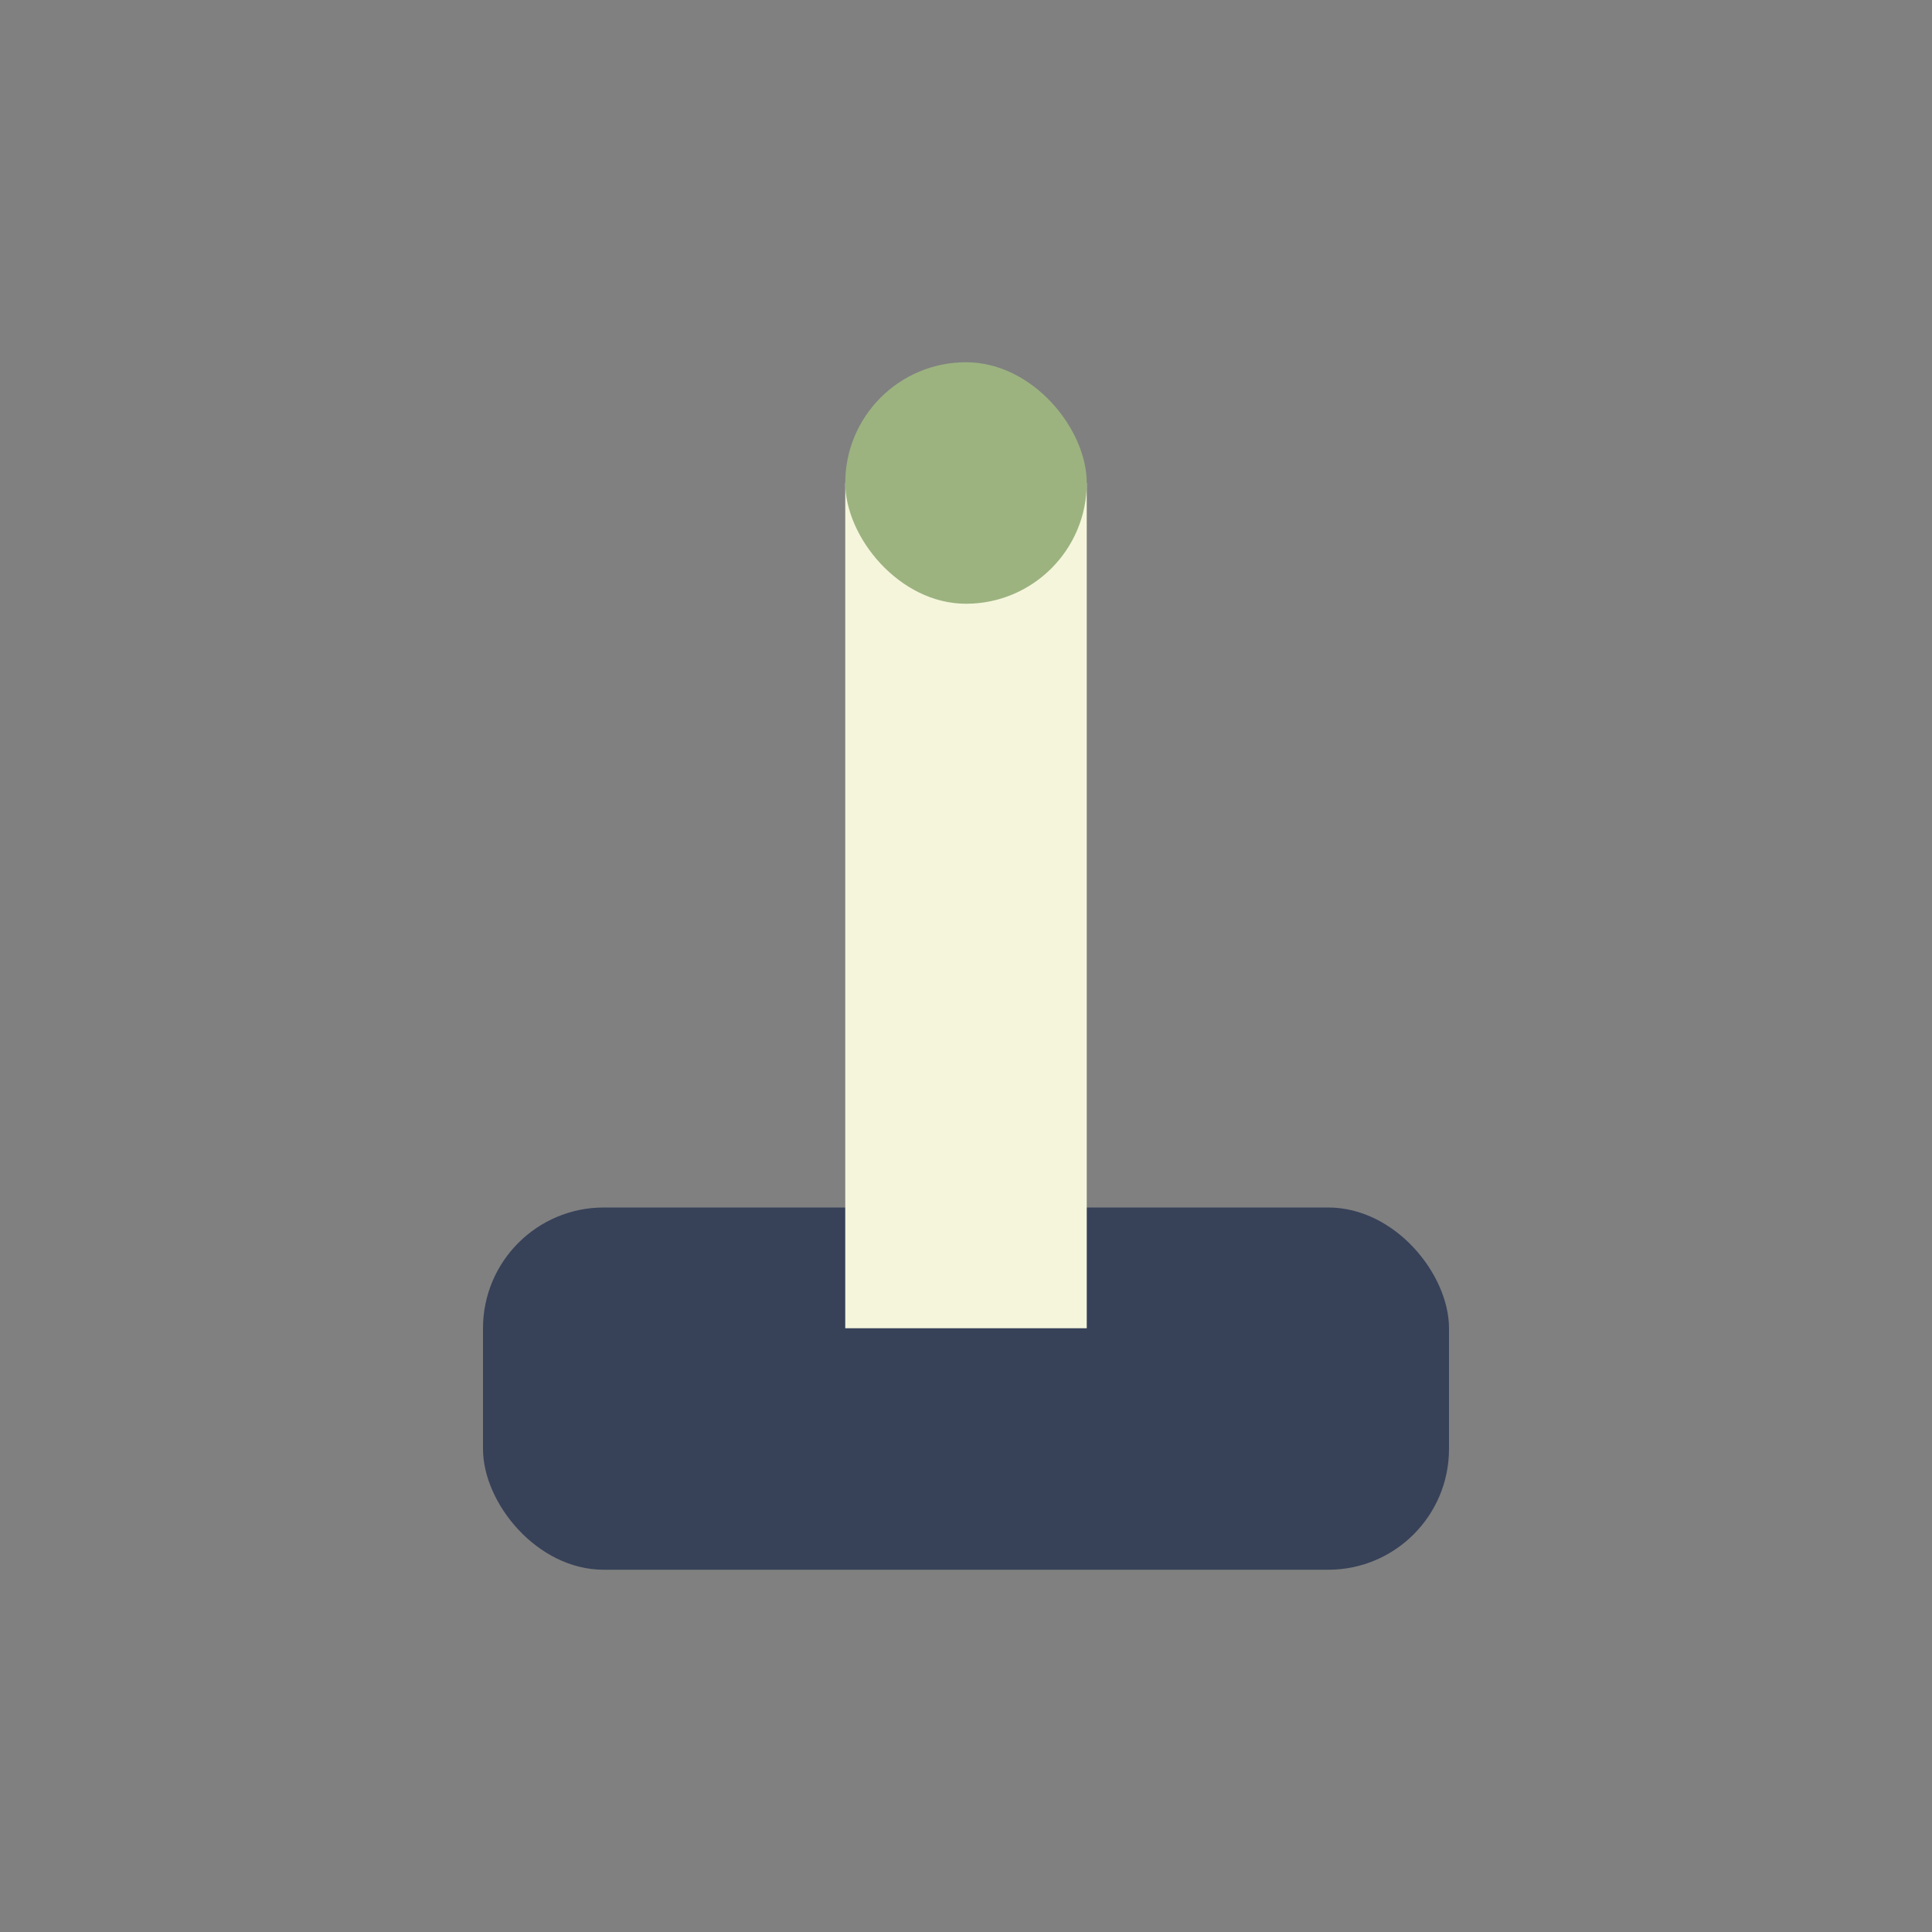
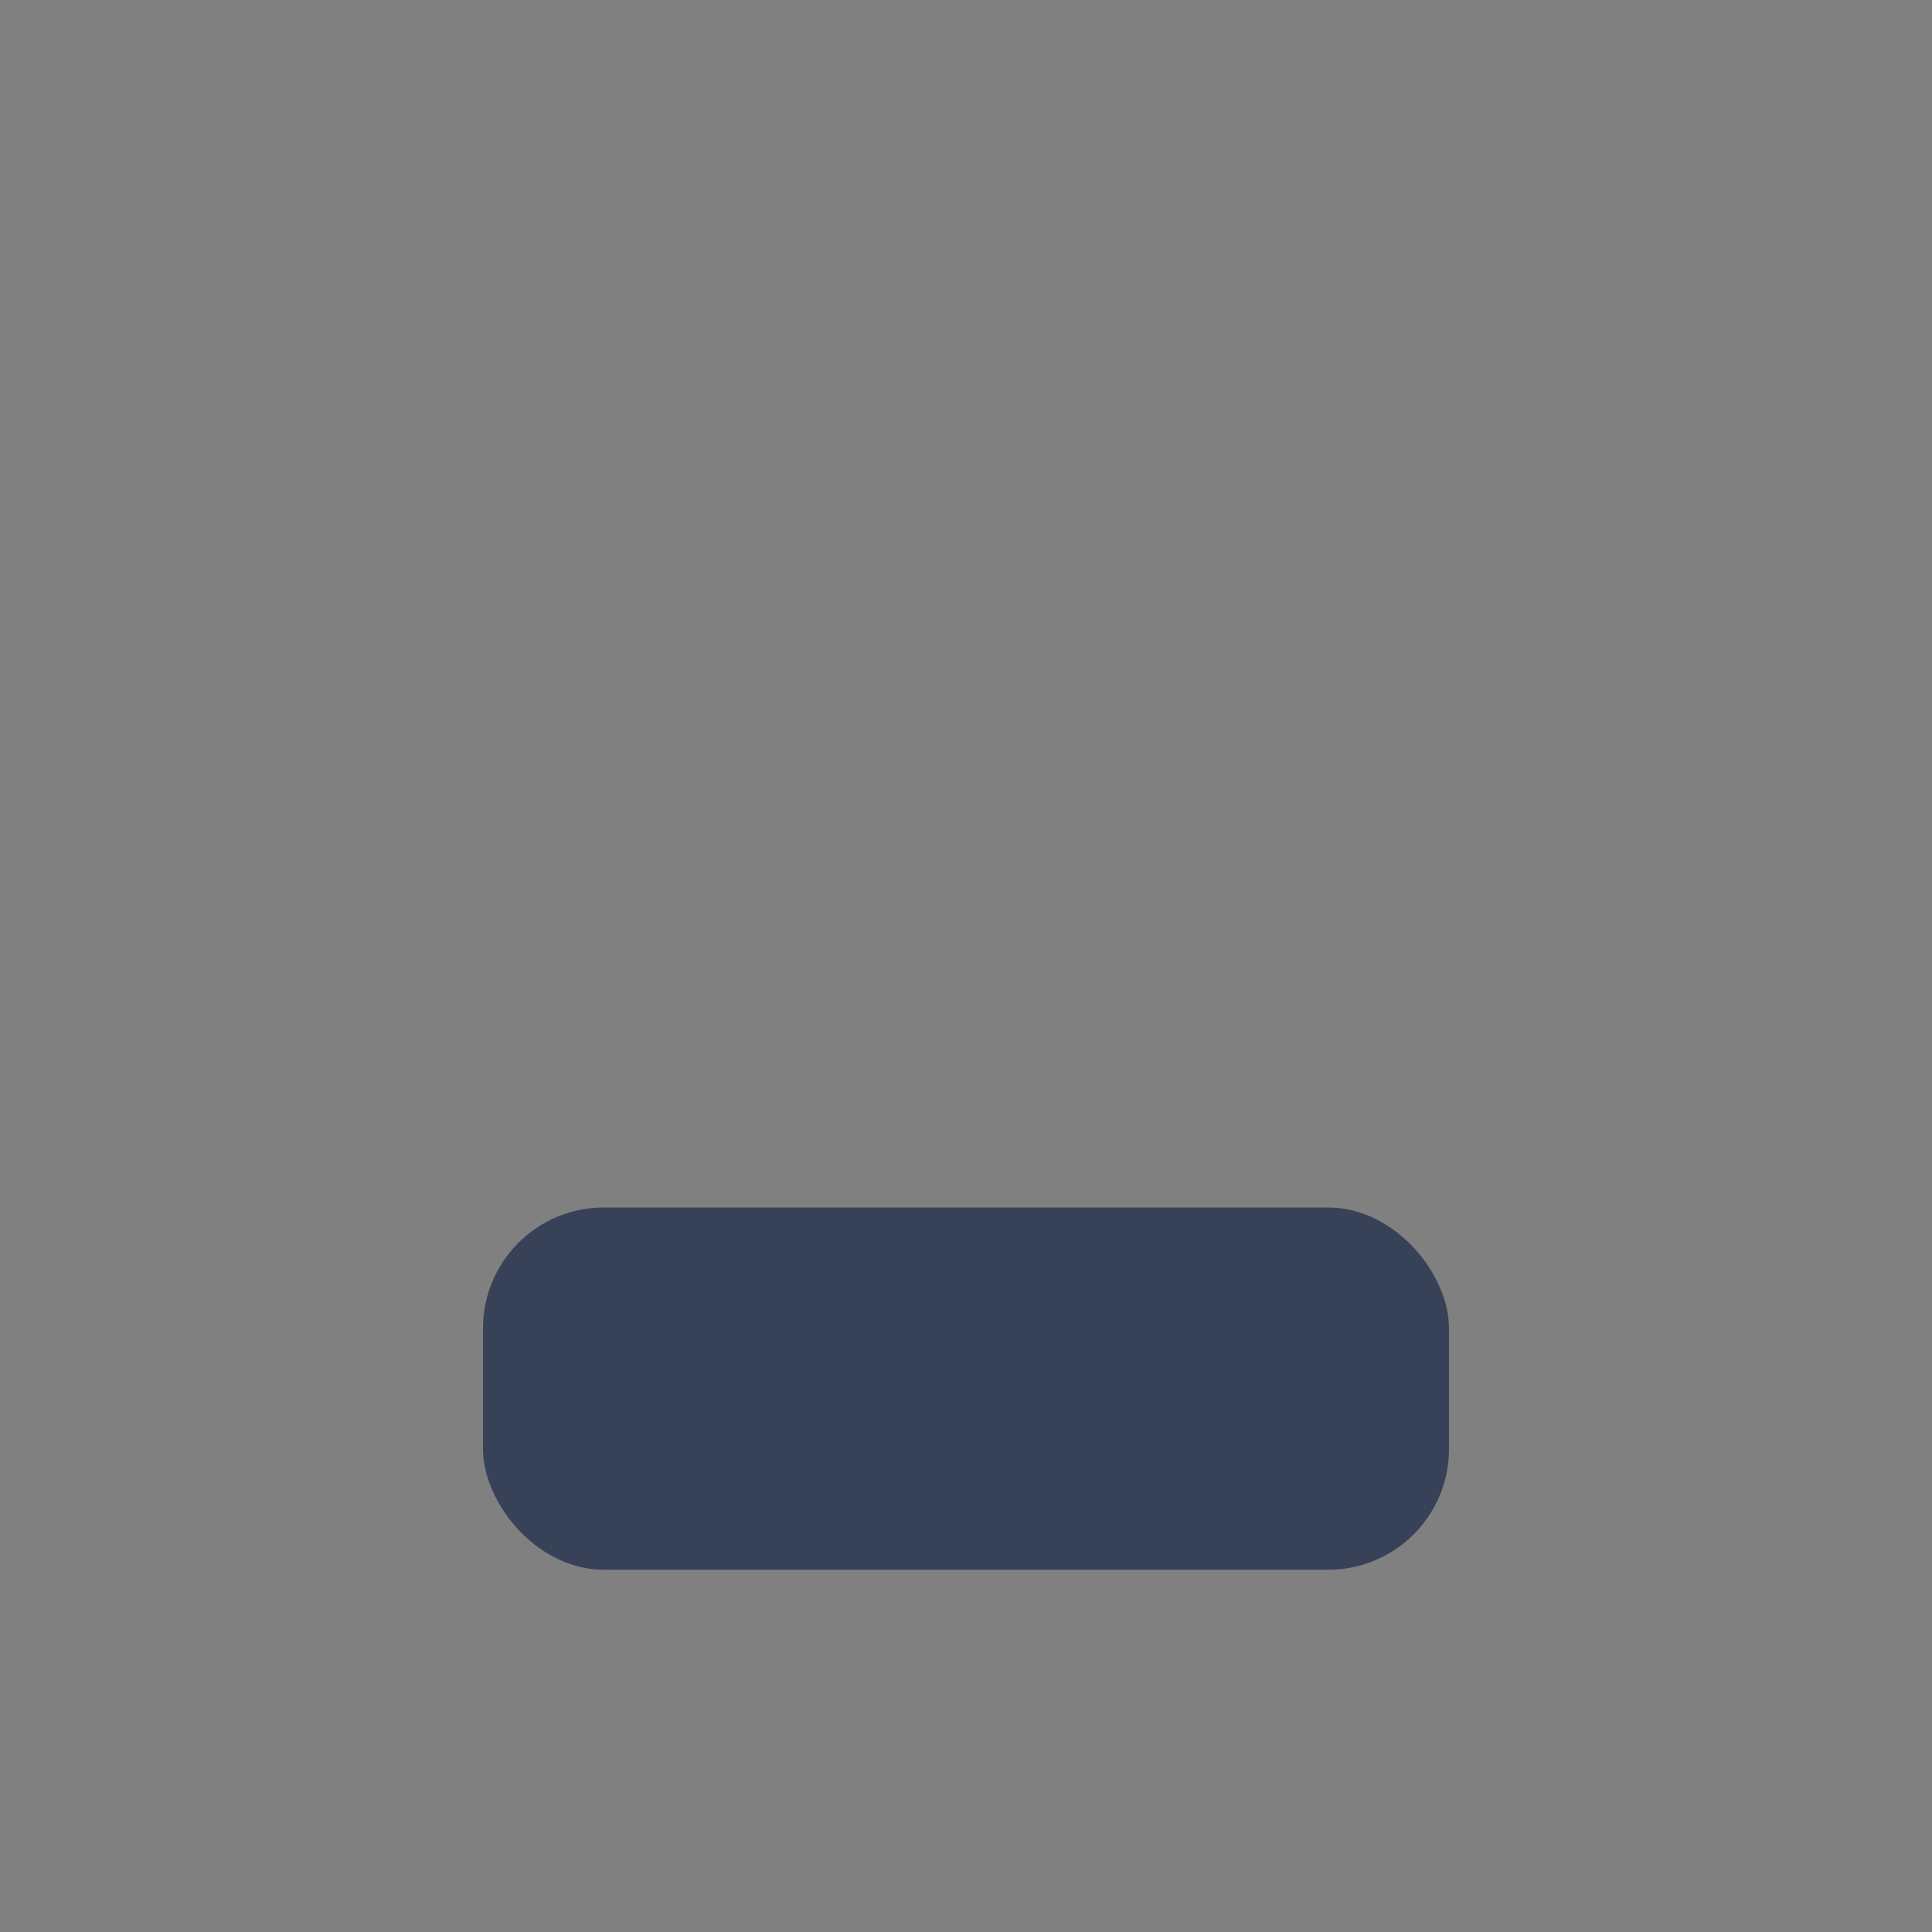
<svg xmlns="http://www.w3.org/2000/svg" width="32" height="32" viewBox="0 0 32 32">
  <rect x="0" y="0" width="32" height="32" fill="#808080" stroke="none" />
  <rect x="8" y="20" width="16" height="6" rx="2" fill="#374259" />
-   <rect x="14" y="8" width="4" height="14" fill="#F5F5DC" />
-   <rect x="14" y="6" width="4" height="4" rx="2" fill="#9CB380" />
</svg>